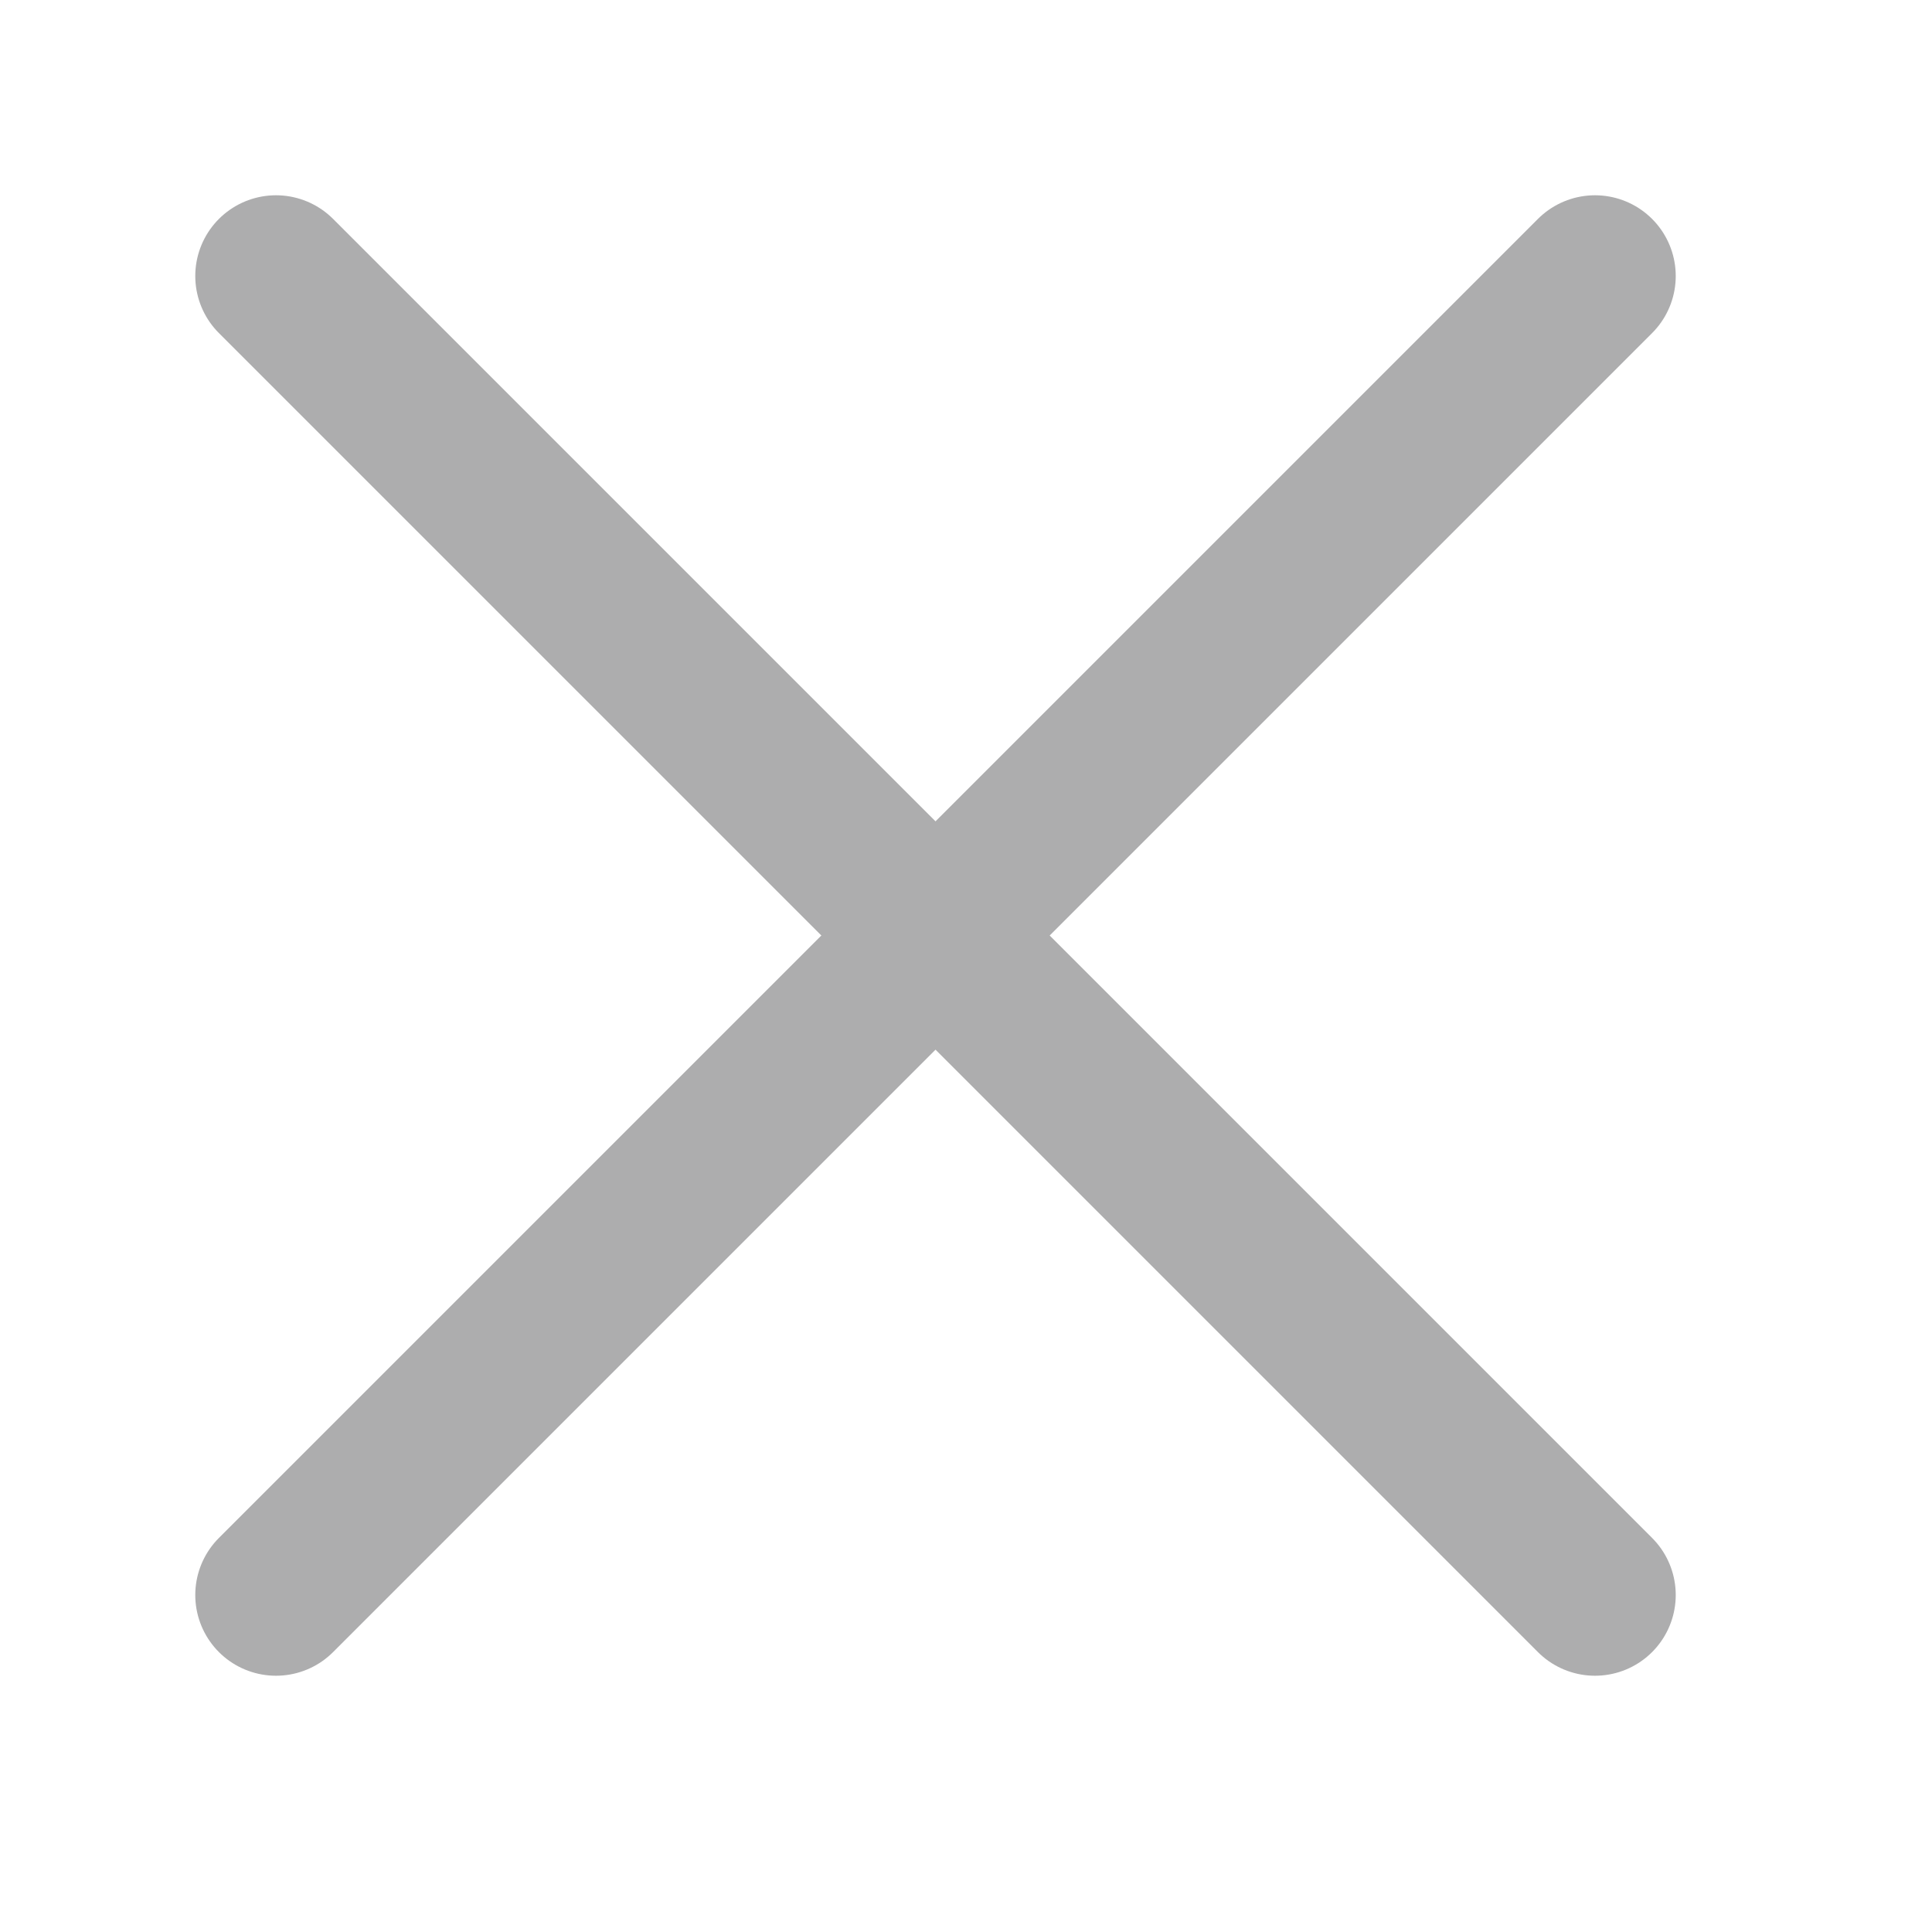
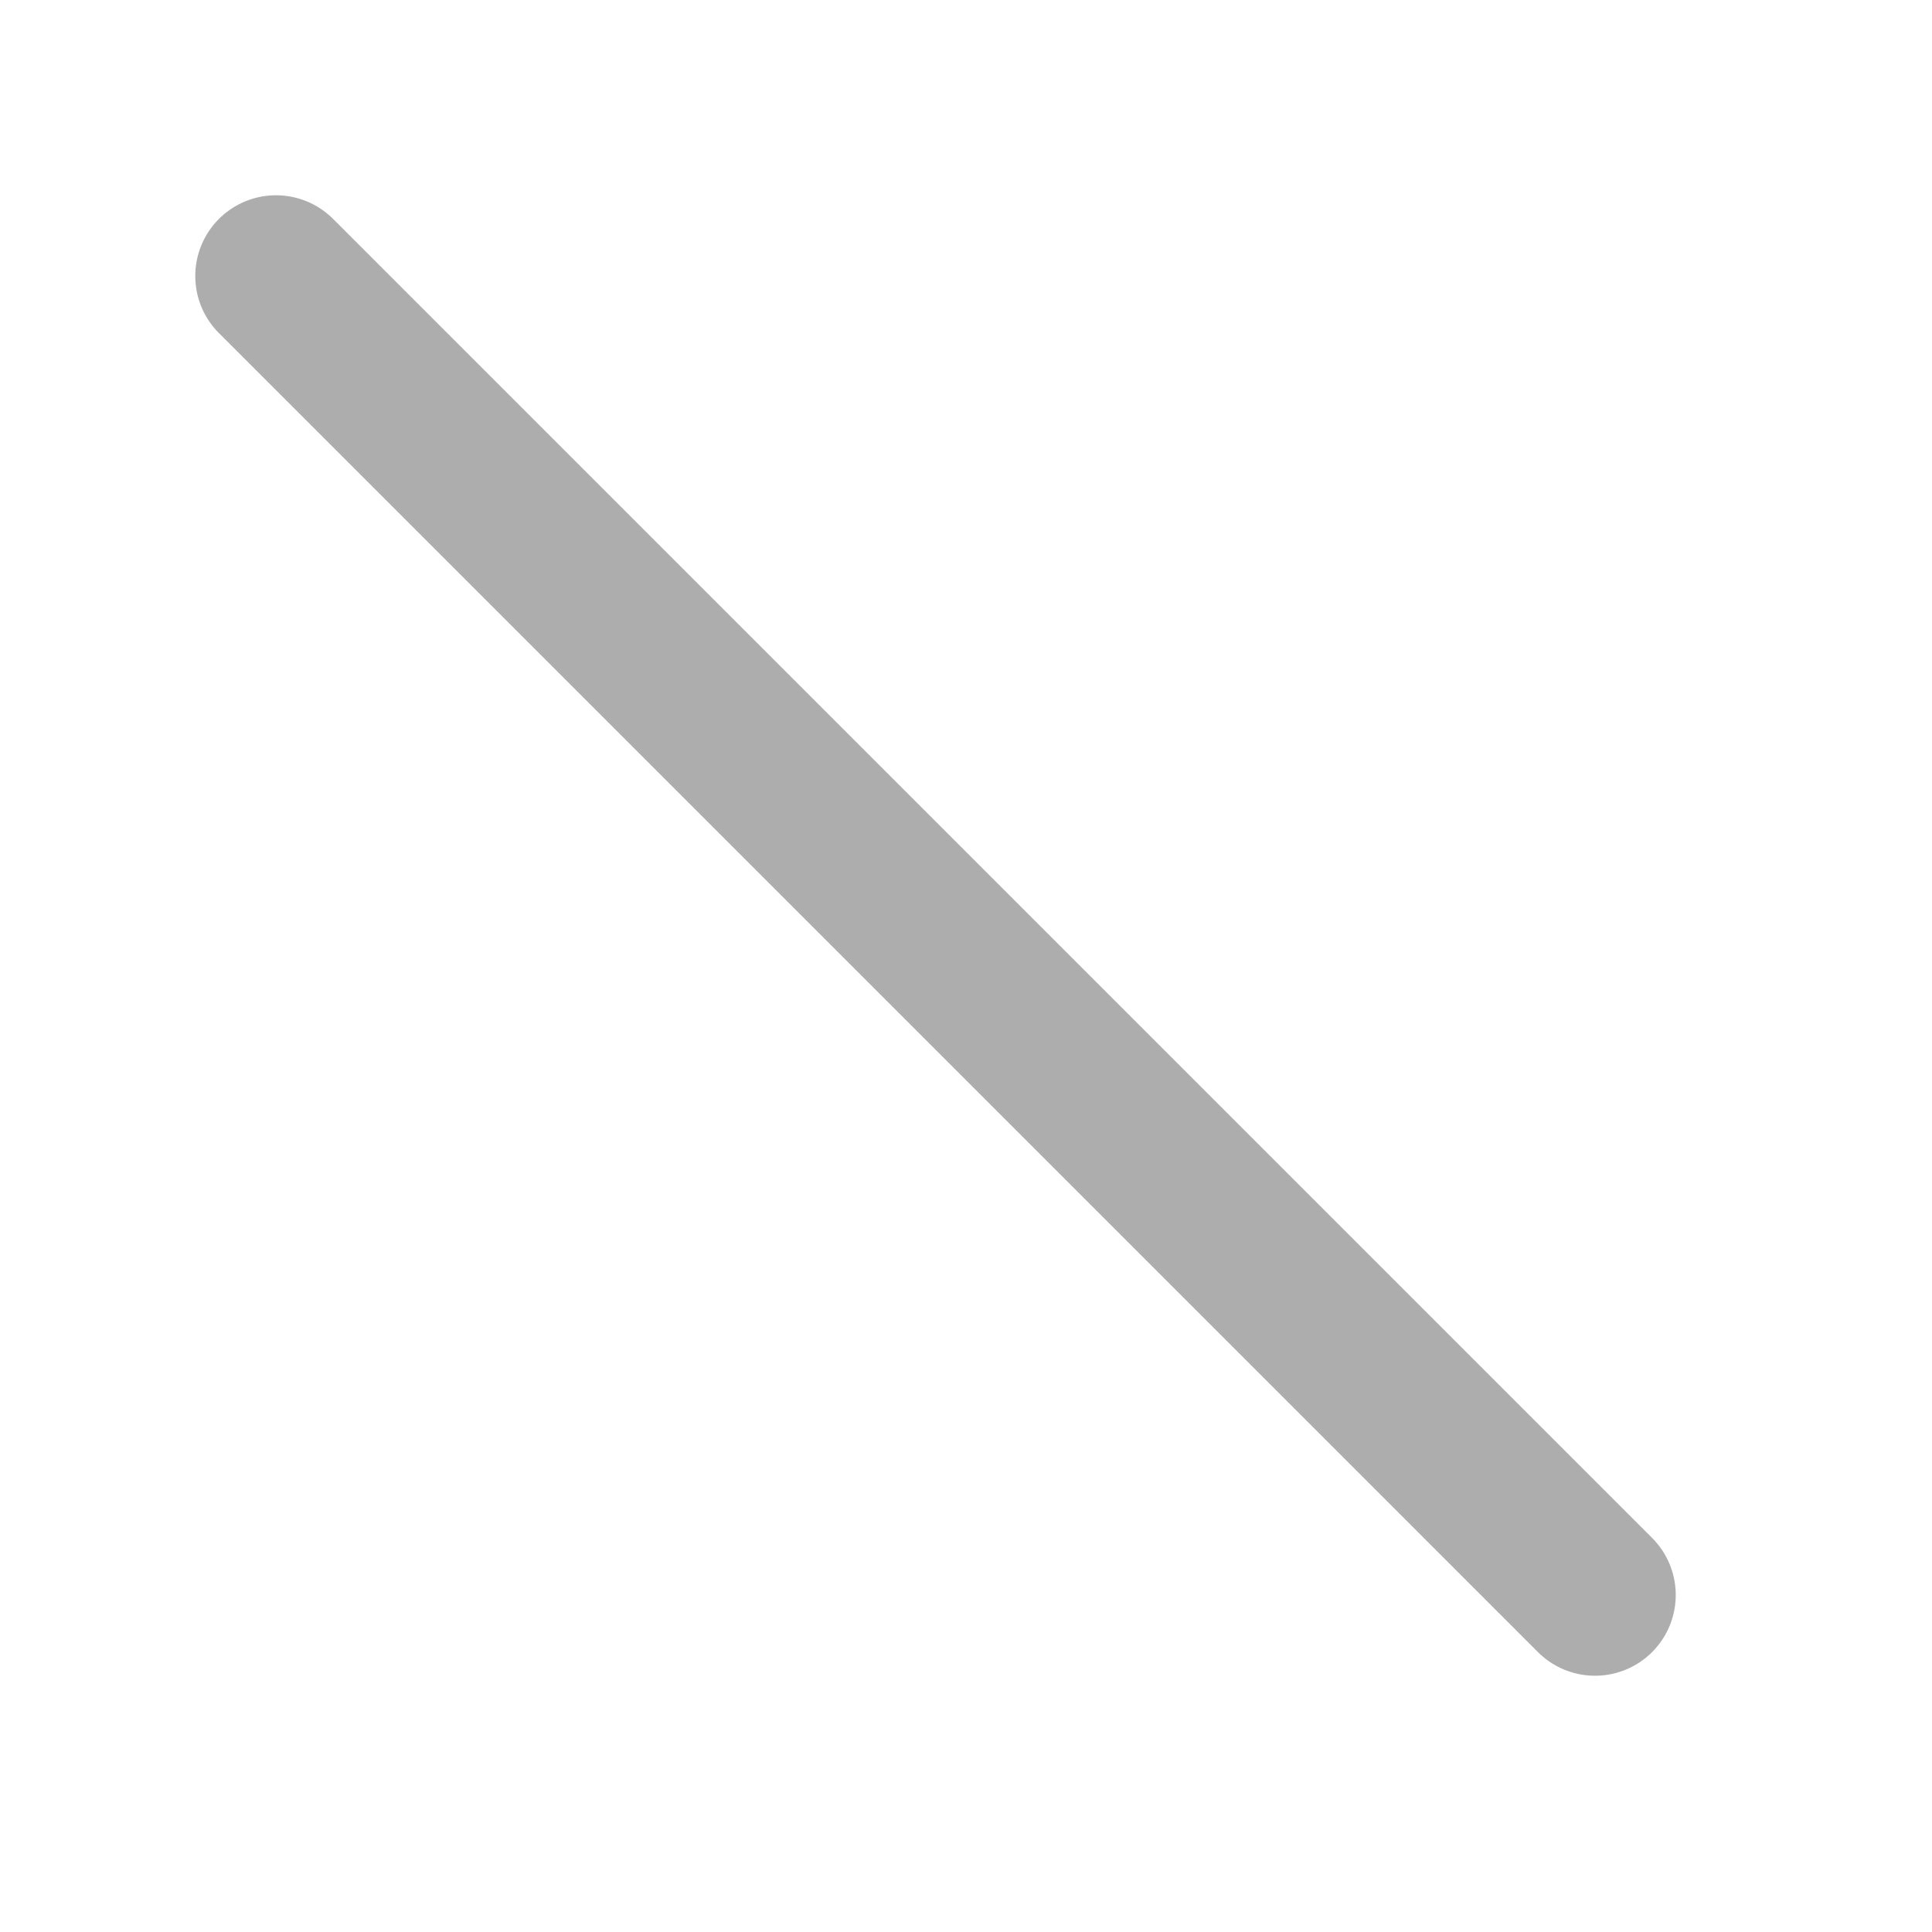
<svg xmlns="http://www.w3.org/2000/svg" fill="none" height="100%" overflow="visible" preserveAspectRatio="none" style="display: block;" viewBox="0 0 7 7" width="100%">
  <g id="Group 633021">
-     <path d="M5.779 1L1 5.779" id="Stroke 5" stroke="#ADADAE" stroke-linecap="round" stroke-linejoin="round" stroke-width="0.585" />
    <path d="M1 1L5.779 5.779" id="Stroke 6" stroke="#ADADAE" stroke-linecap="round" stroke-linejoin="round" stroke-width="0.585" />
  </g>
</svg>